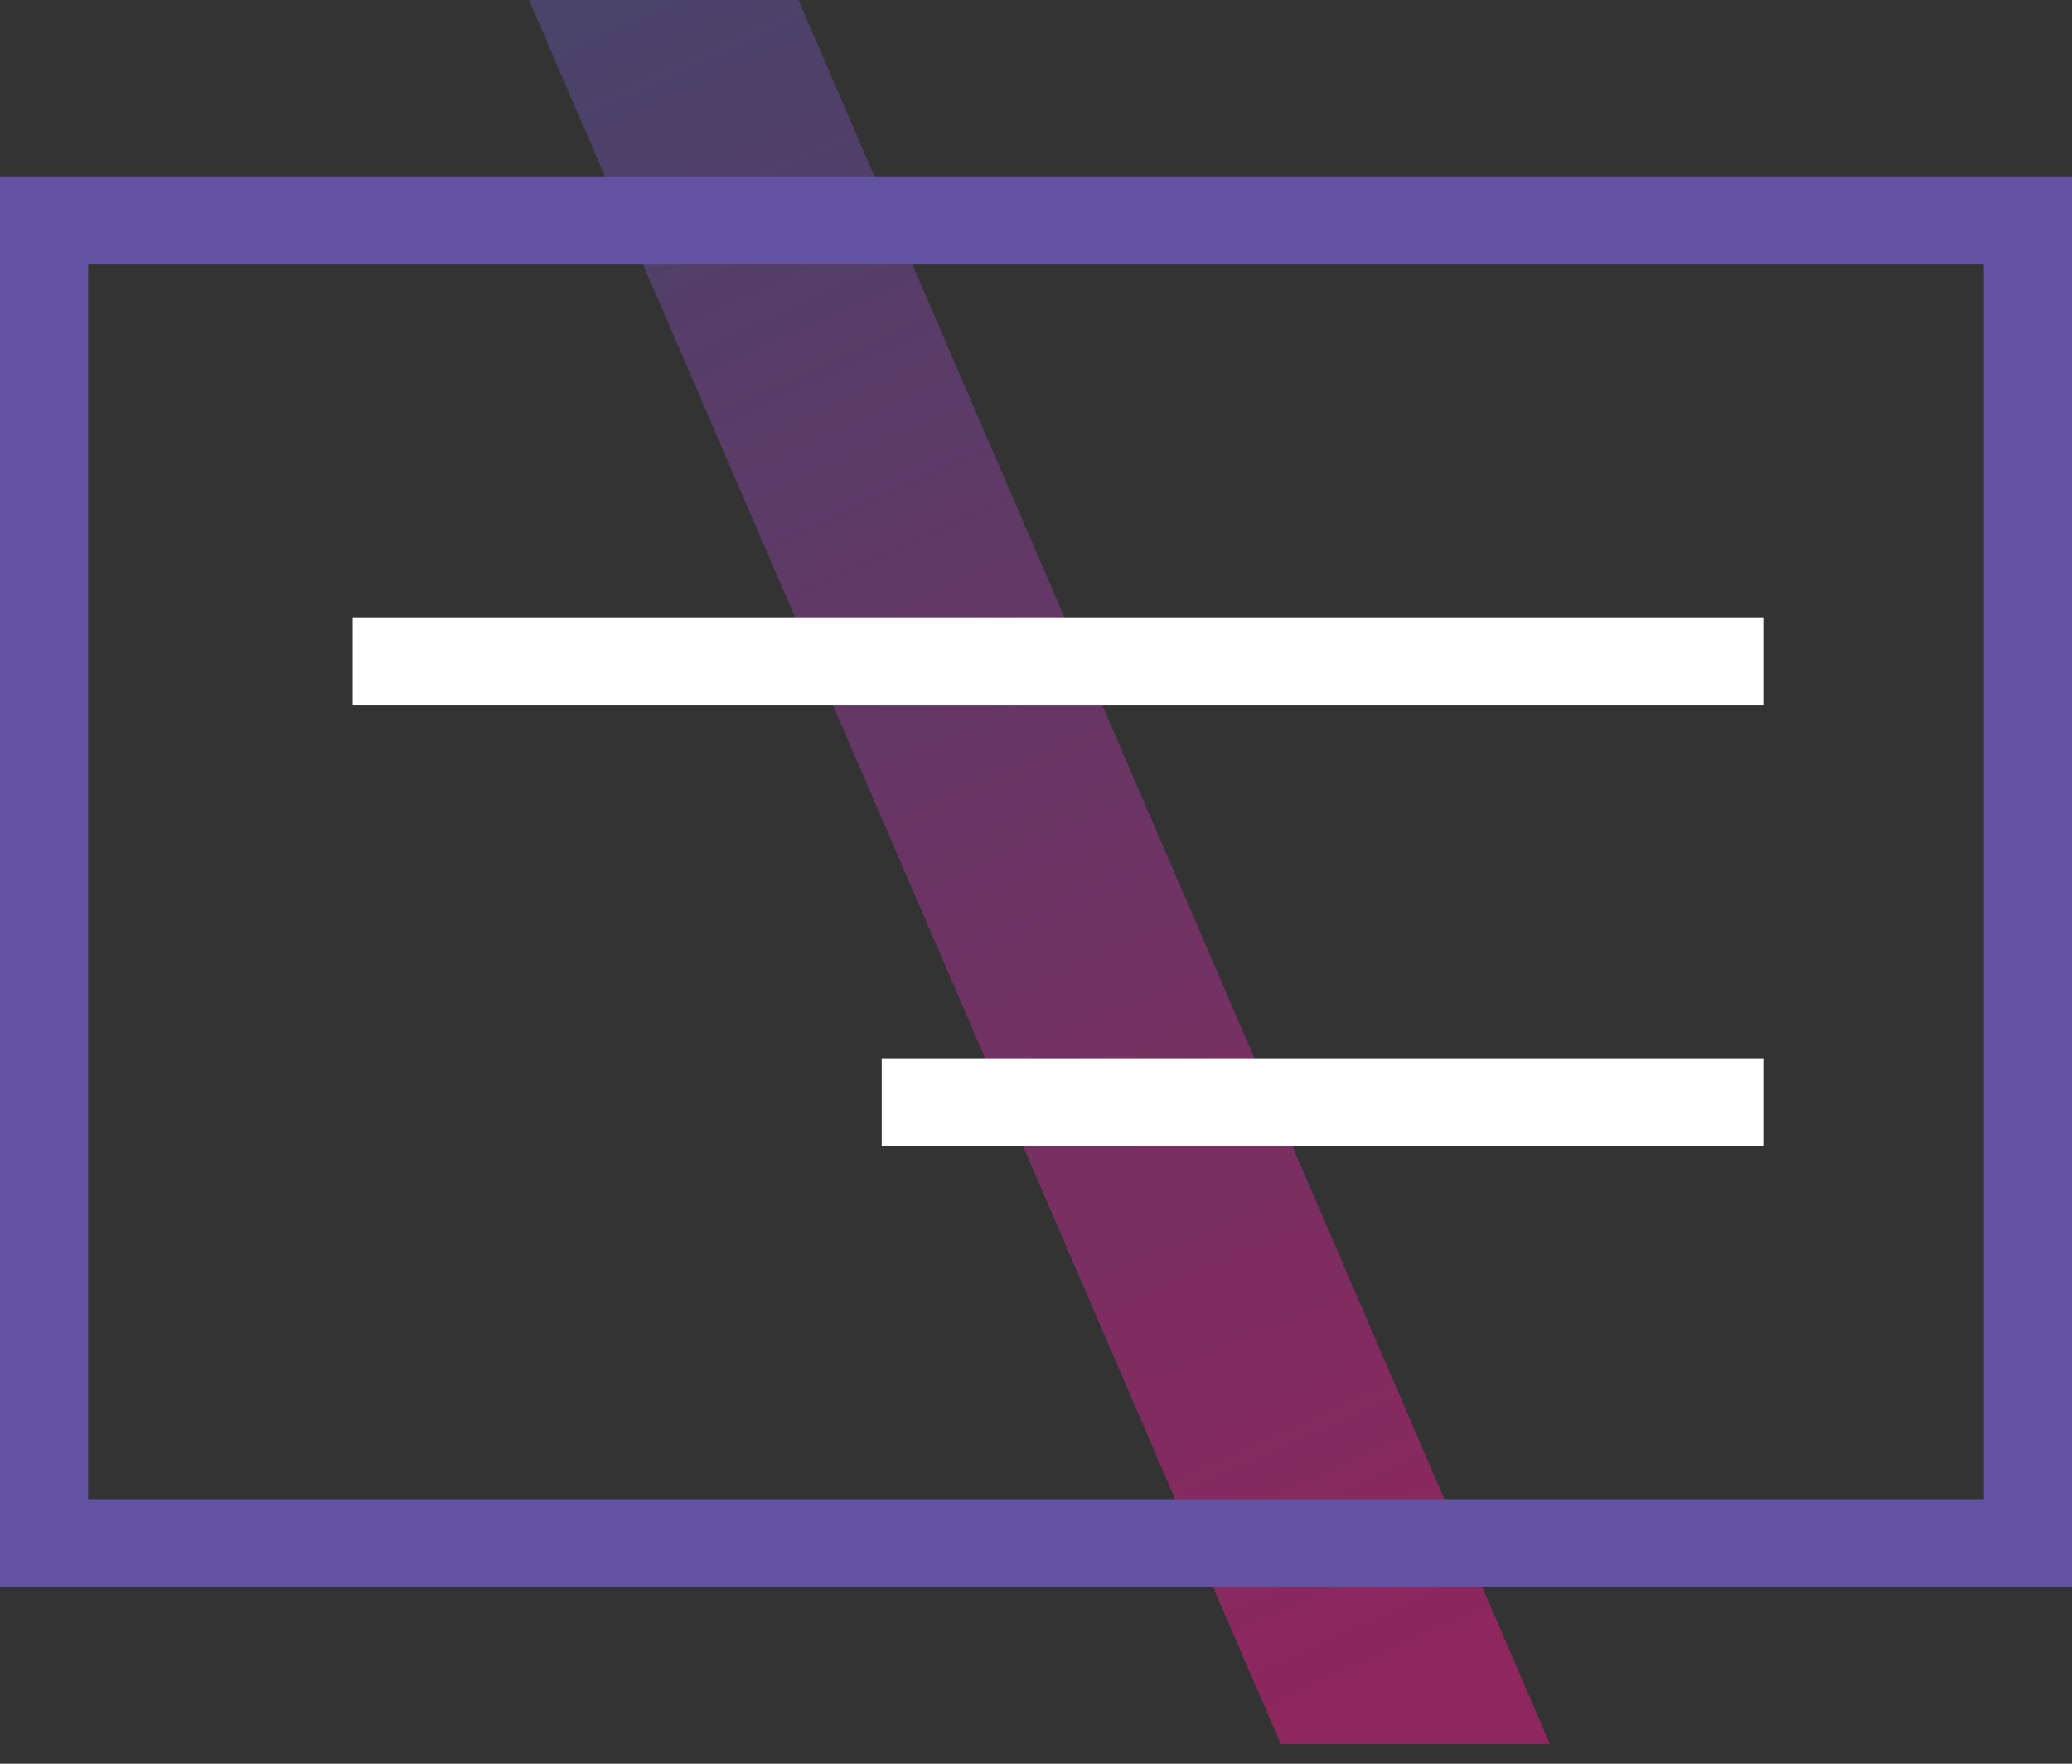
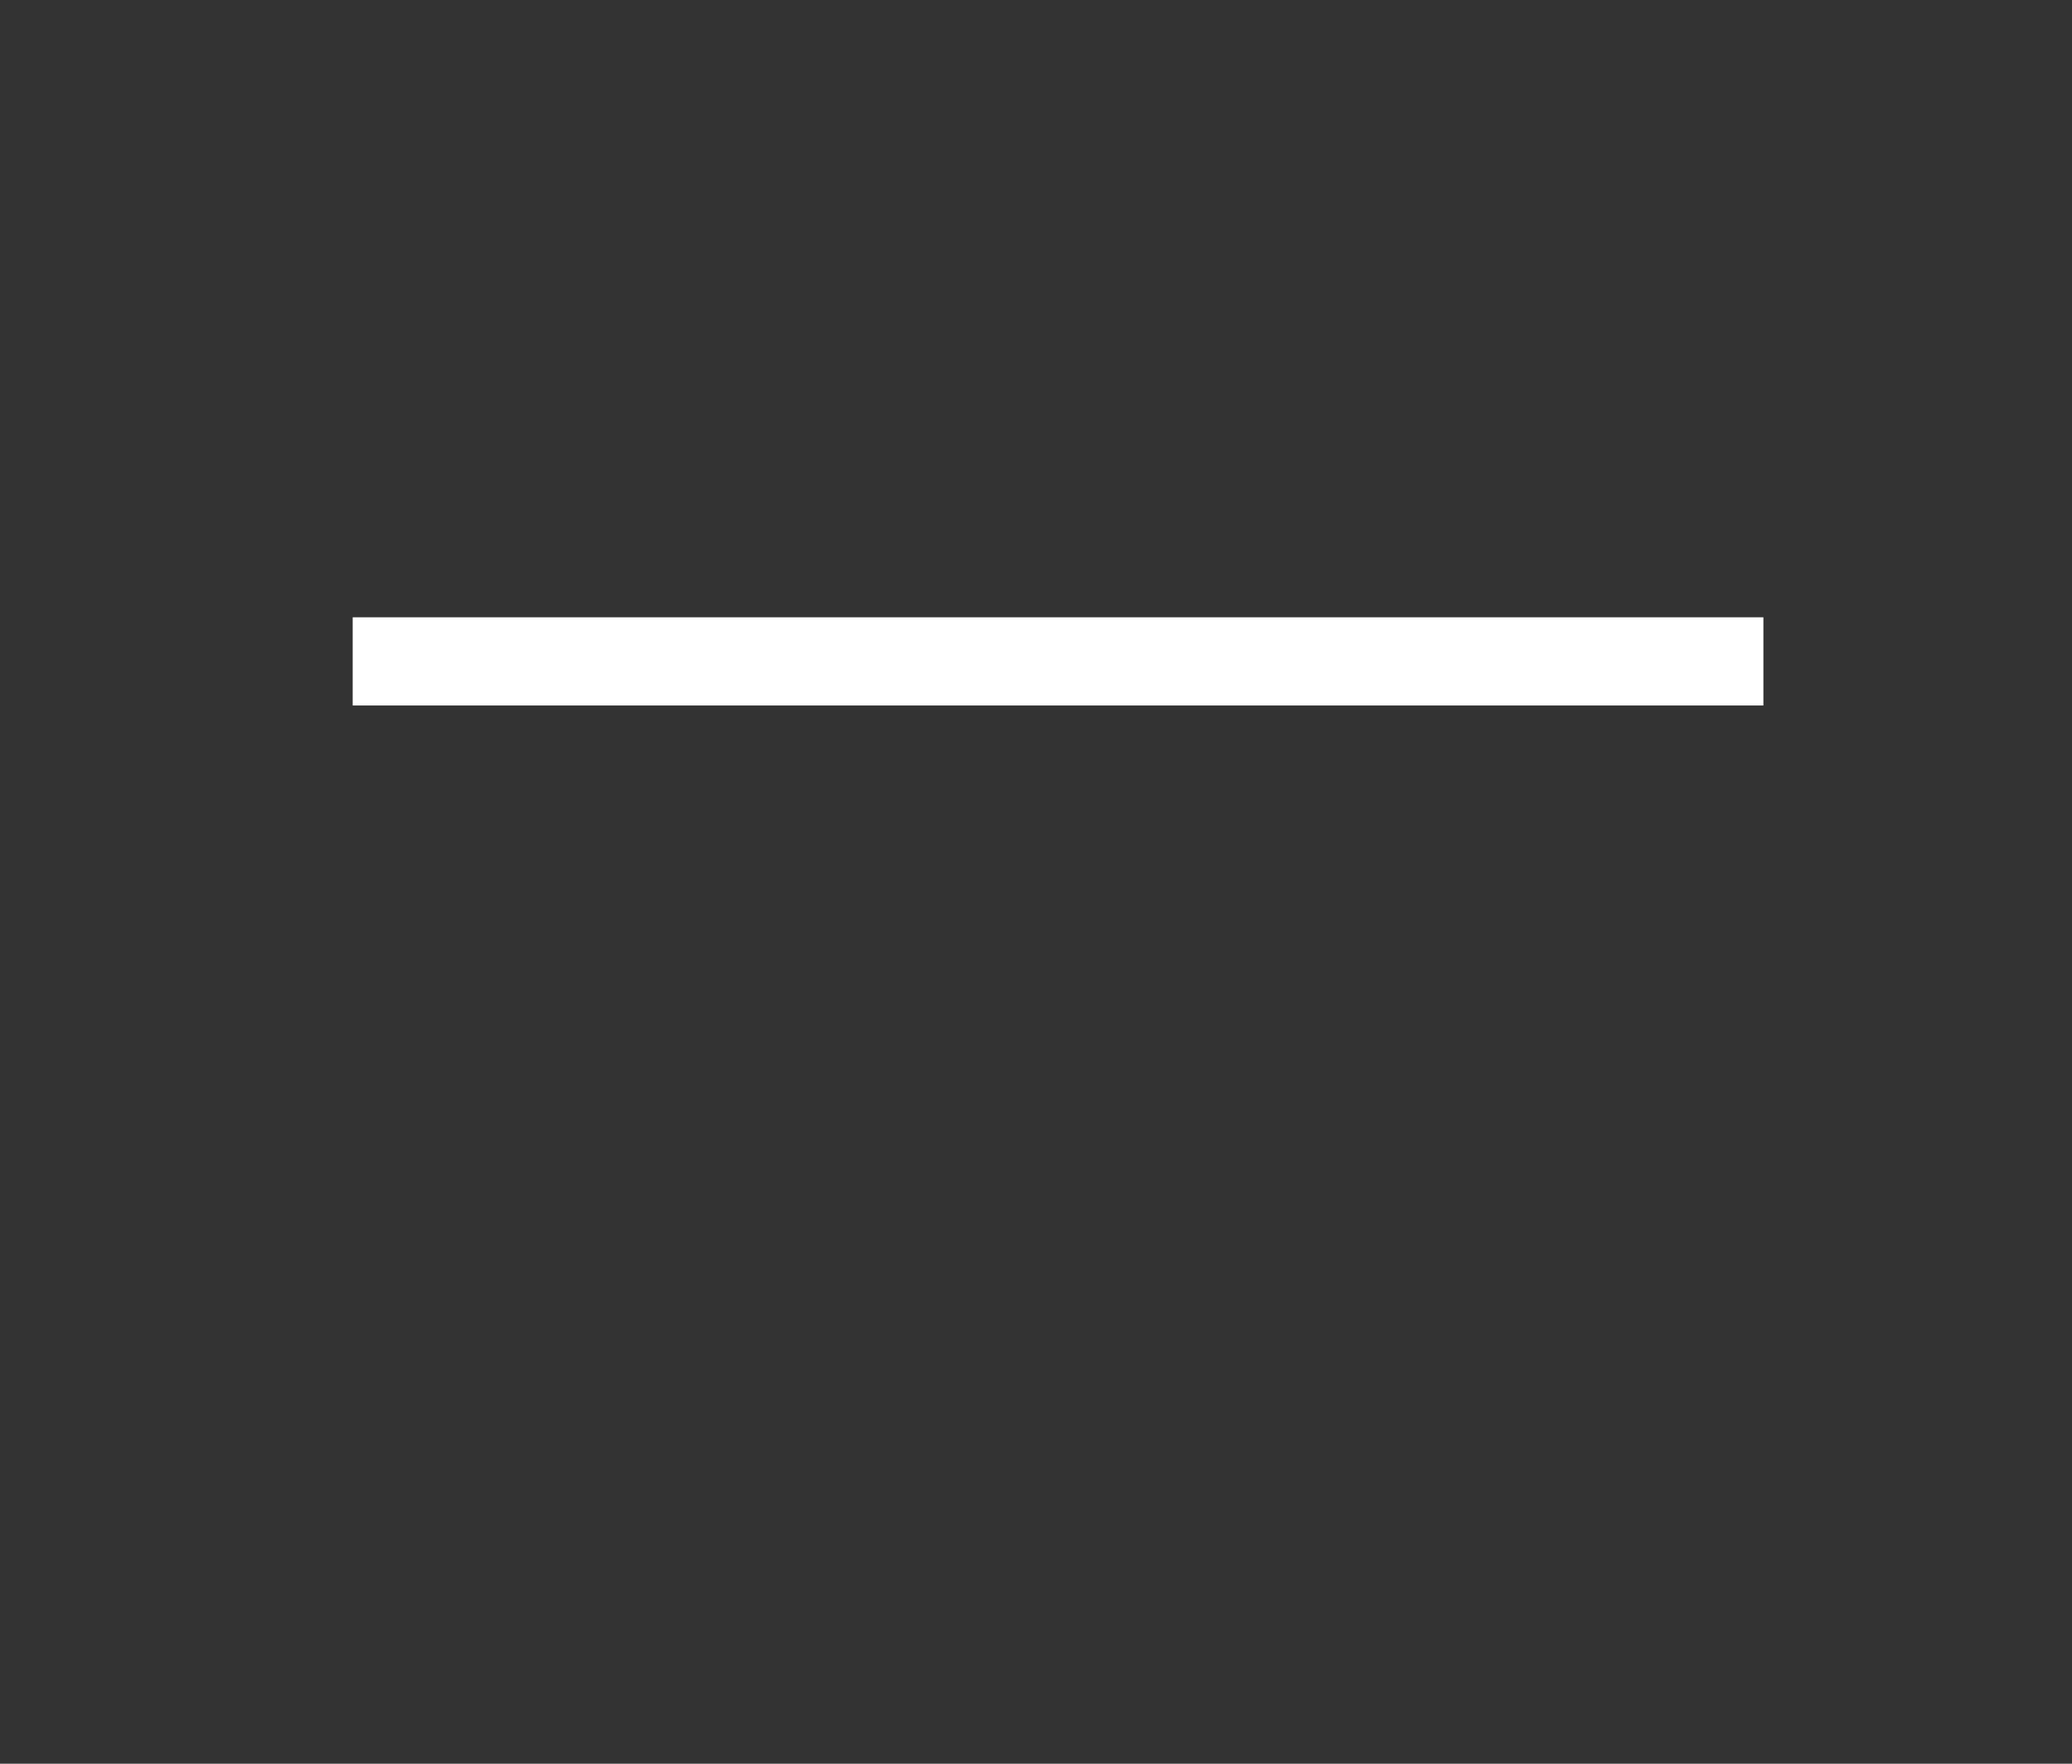
<svg xmlns="http://www.w3.org/2000/svg" width="47" height="40" viewBox="0 0 47 40" fill="none">
  <rect x="0" y="0" width="47" height="40" fill="#333333" stroke="none" />
-   <path opacity="0.5" fill-rule="evenodd" clip-rule="evenodd" d="M12 0H18.111L35.157 39.553H29.052L12 0Z" fill="url(#paint0_linear_3863_2144)" />
-   <rect x="1" y="5" width="45" height="30" stroke="#6153A2" stroke-width="2" />
  <path d="M9 15H39" stroke="white" stroke-width="2" stroke-linecap="square" />
-   <path d="M21 25L39 25" stroke="white" stroke-width="2" stroke-linecap="square" />
  <defs>
    <linearGradient id="paint0_linear_3863_2144" x1="14.735" y1="0.356" x2="31.766" y2="38.012" gradientUnits="userSpaceOnUse">
      <stop stop-color="#6153A2" />
      <stop offset="1" stop-color="#E91B8A" />
    </linearGradient>
  </defs>
</svg>